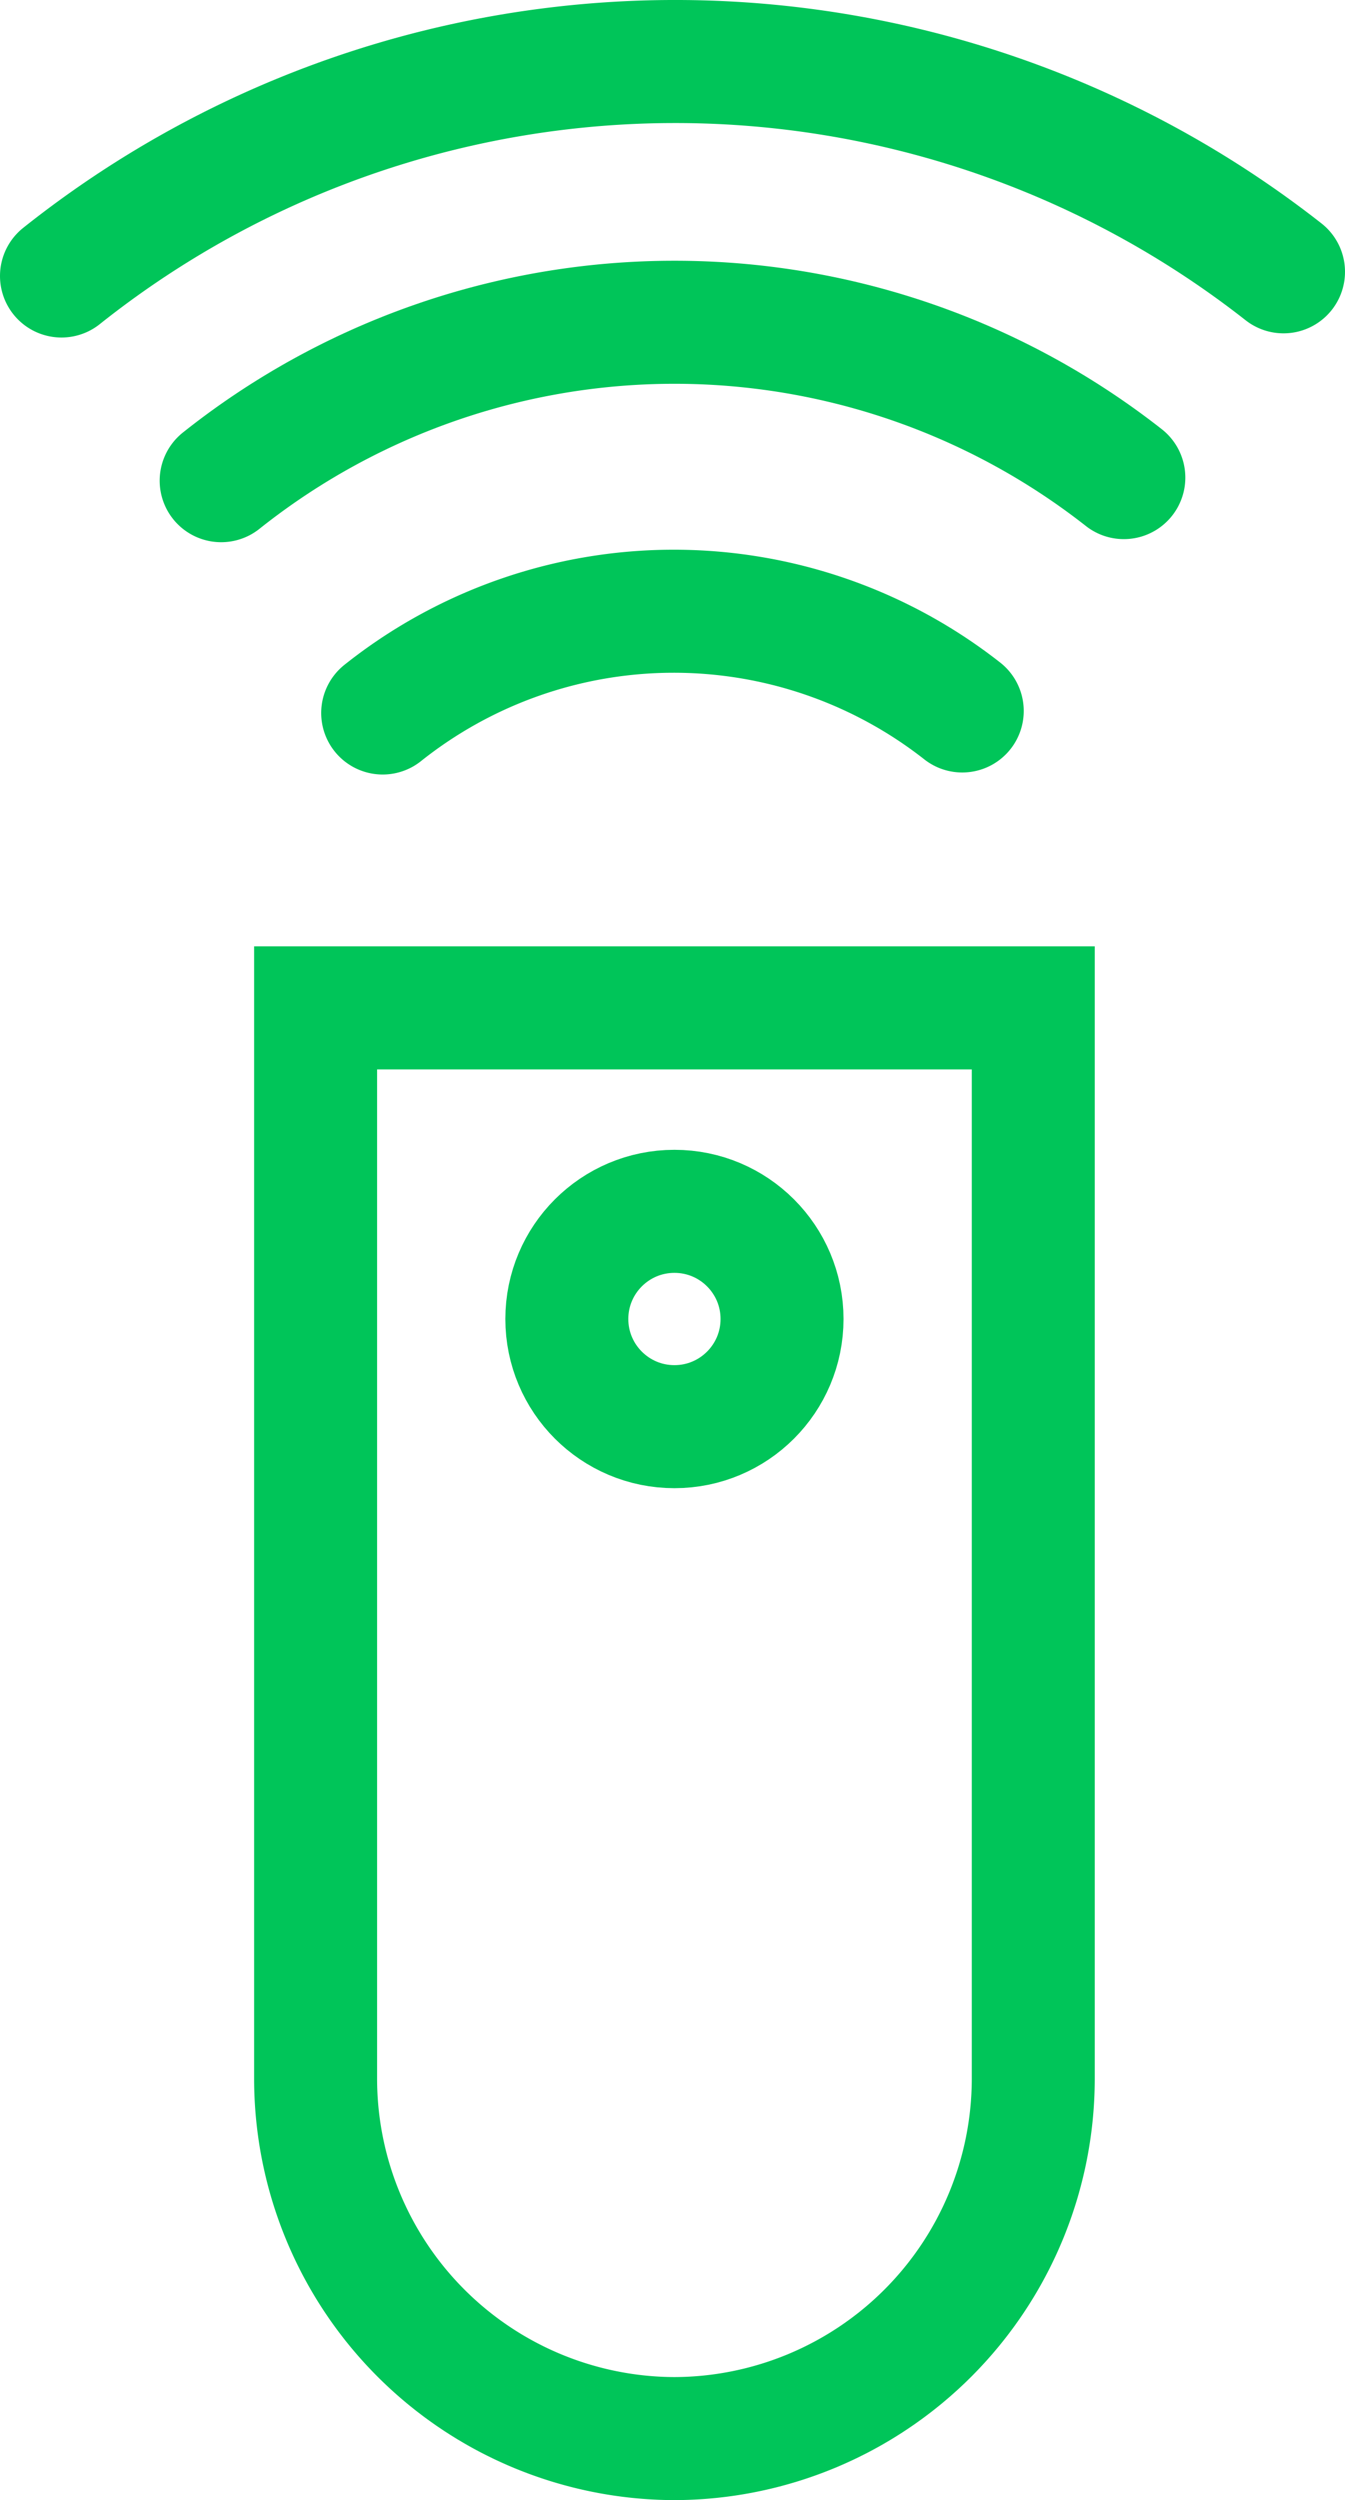
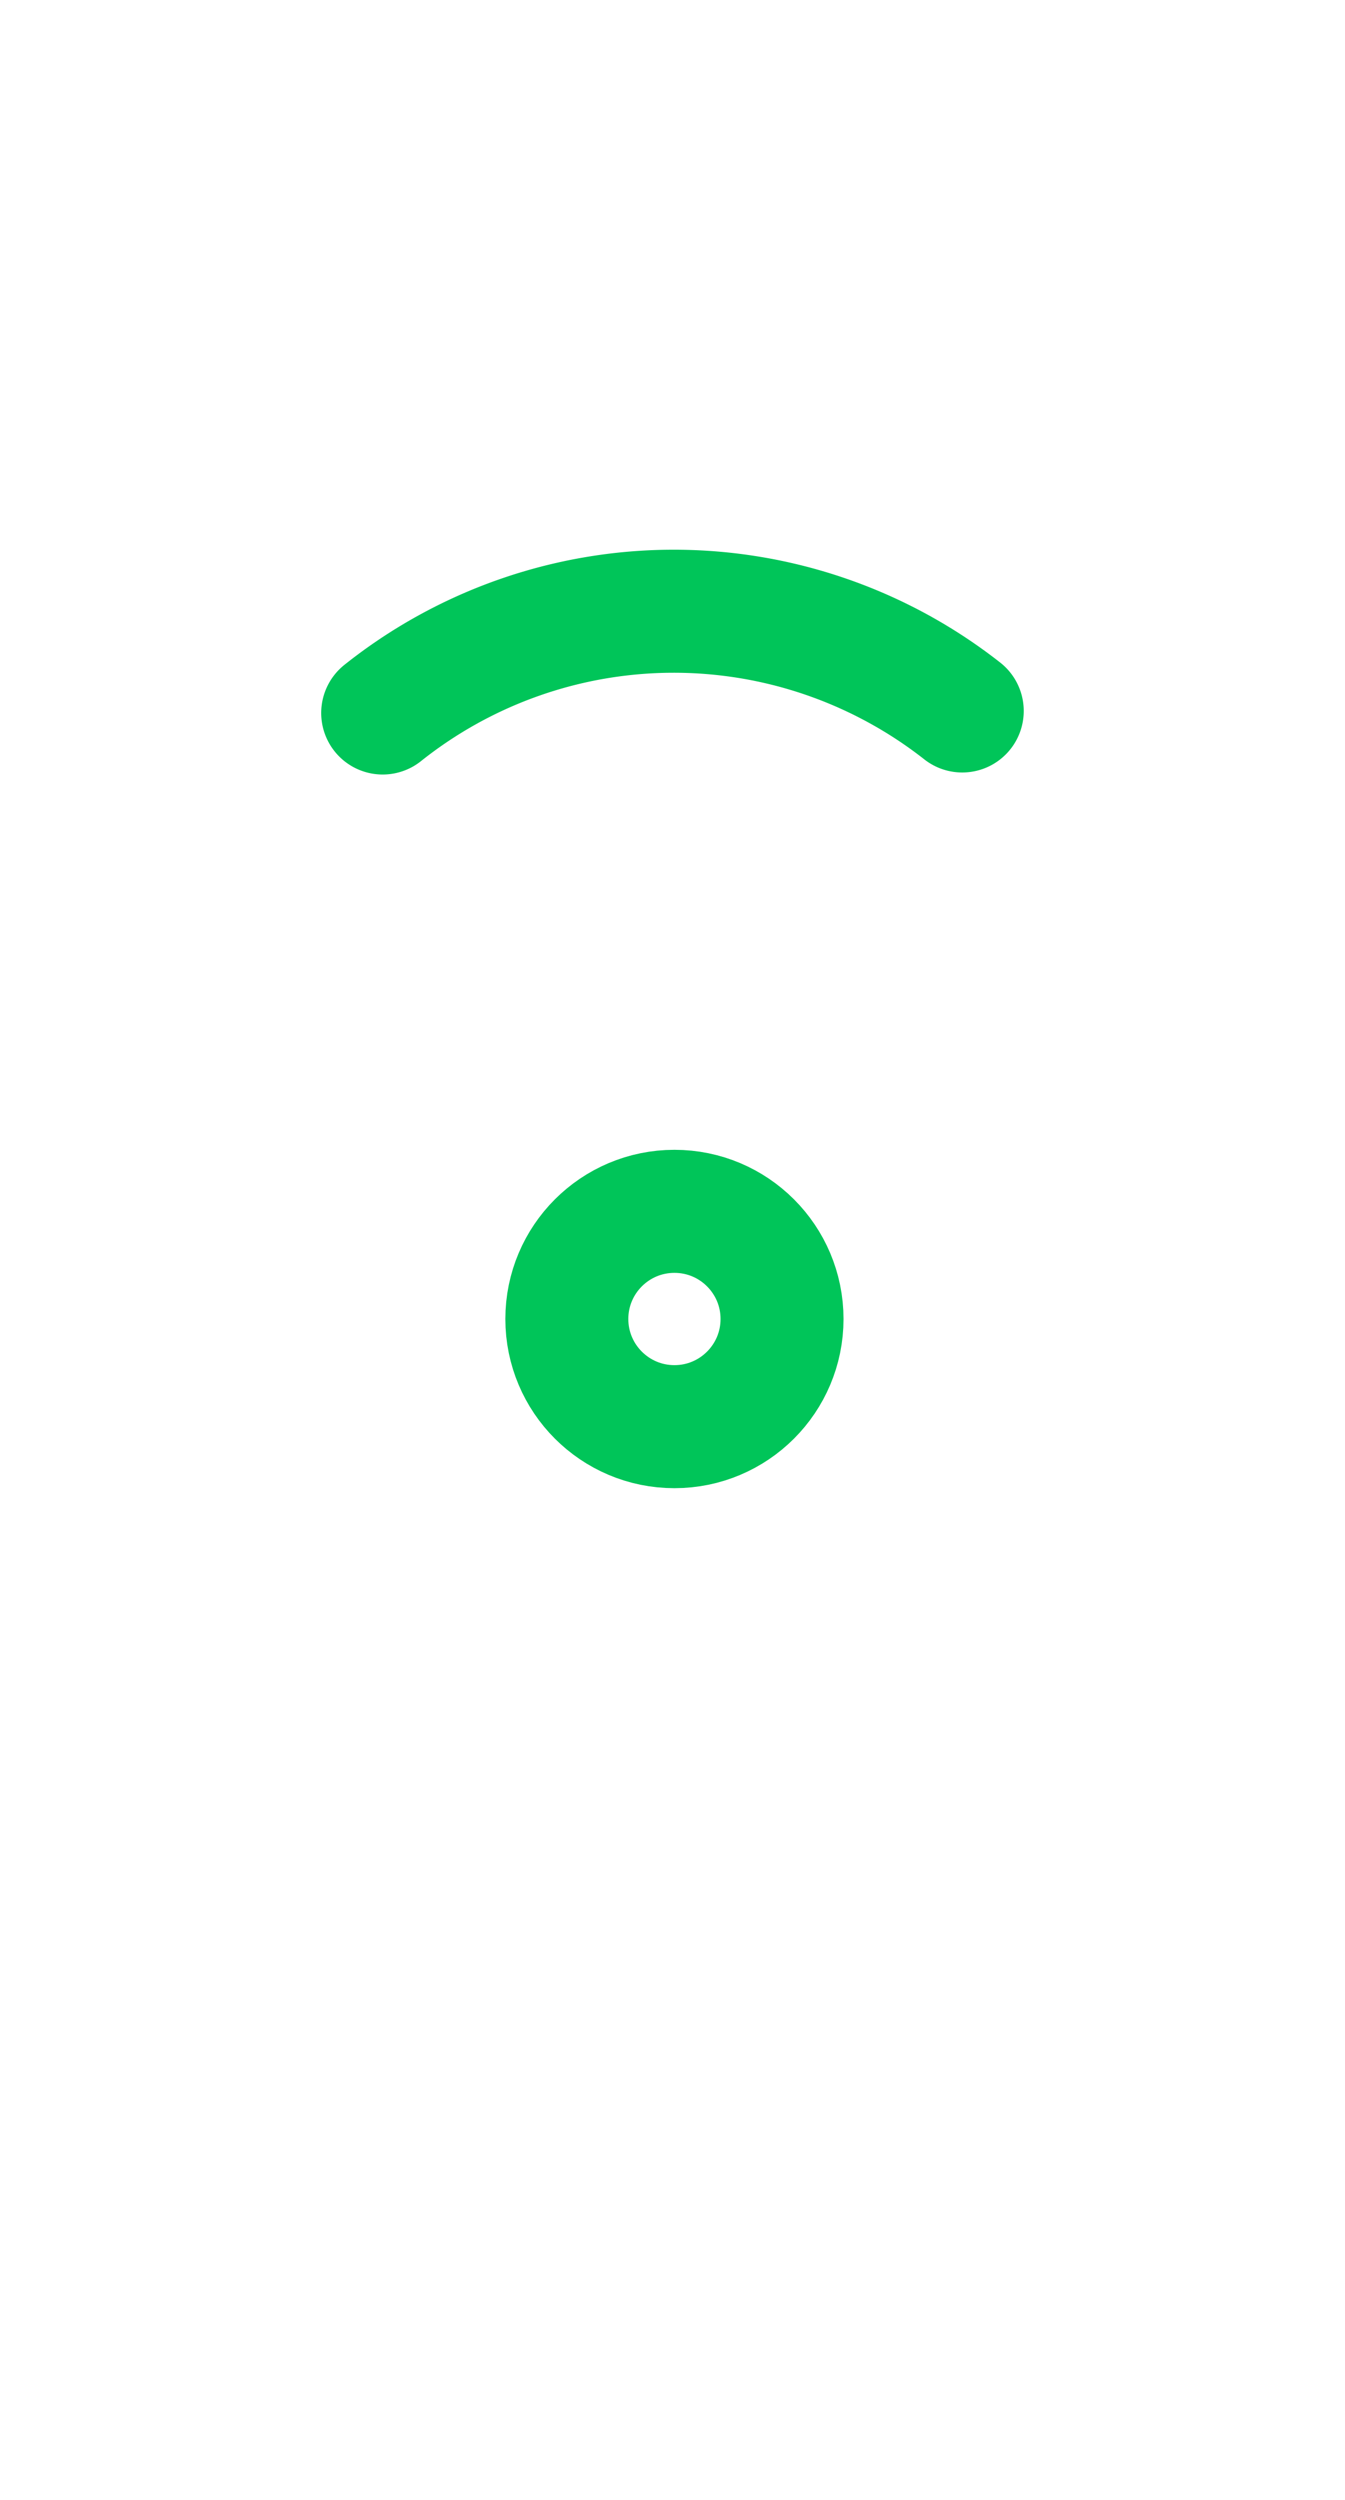
<svg xmlns="http://www.w3.org/2000/svg" viewBox="0 0 21.875 40.637">
  <defs>
    <style>
	  .cls-1, .cls-2 {
		fill: none;
		stroke: #00C559;
		stroke-miterlimit: 10;
		stroke-width: 2px;
	  }

	  .cls-2 {
		stroke-linecap: round;
	  }
	</style>
  </defs>
  <title>category-wireless</title>
  <g id="Layer_2" data-name="Layer 2">
    <g id="Vrstva_1" data-name="Vrstva 1">
      <g>
-         <path class="cls-1" d="M10.969,39.637h0a5.853,5.853,0,0,1-5.836-5.836V16.382h11.672v17.419A5.853,5.853,0,0,1,10.969,39.637Z" />
        <circle class="cls-1" cx="10.969" cy="21.439" r="1.75" />
-         <path class="cls-2" d="M3.597,7.813a11.841,11.841,0,0,1,14.681-.05" />
        <path class="cls-2" d="M6.224,11.589a7.601,7.601,0,0,1,9.426-.033" />
-         <path class="cls-2" d="M1,4.486a16.03,16.03,0,0,1,19.875-.068" />
      </g>
    </g>
  </g>
</svg>